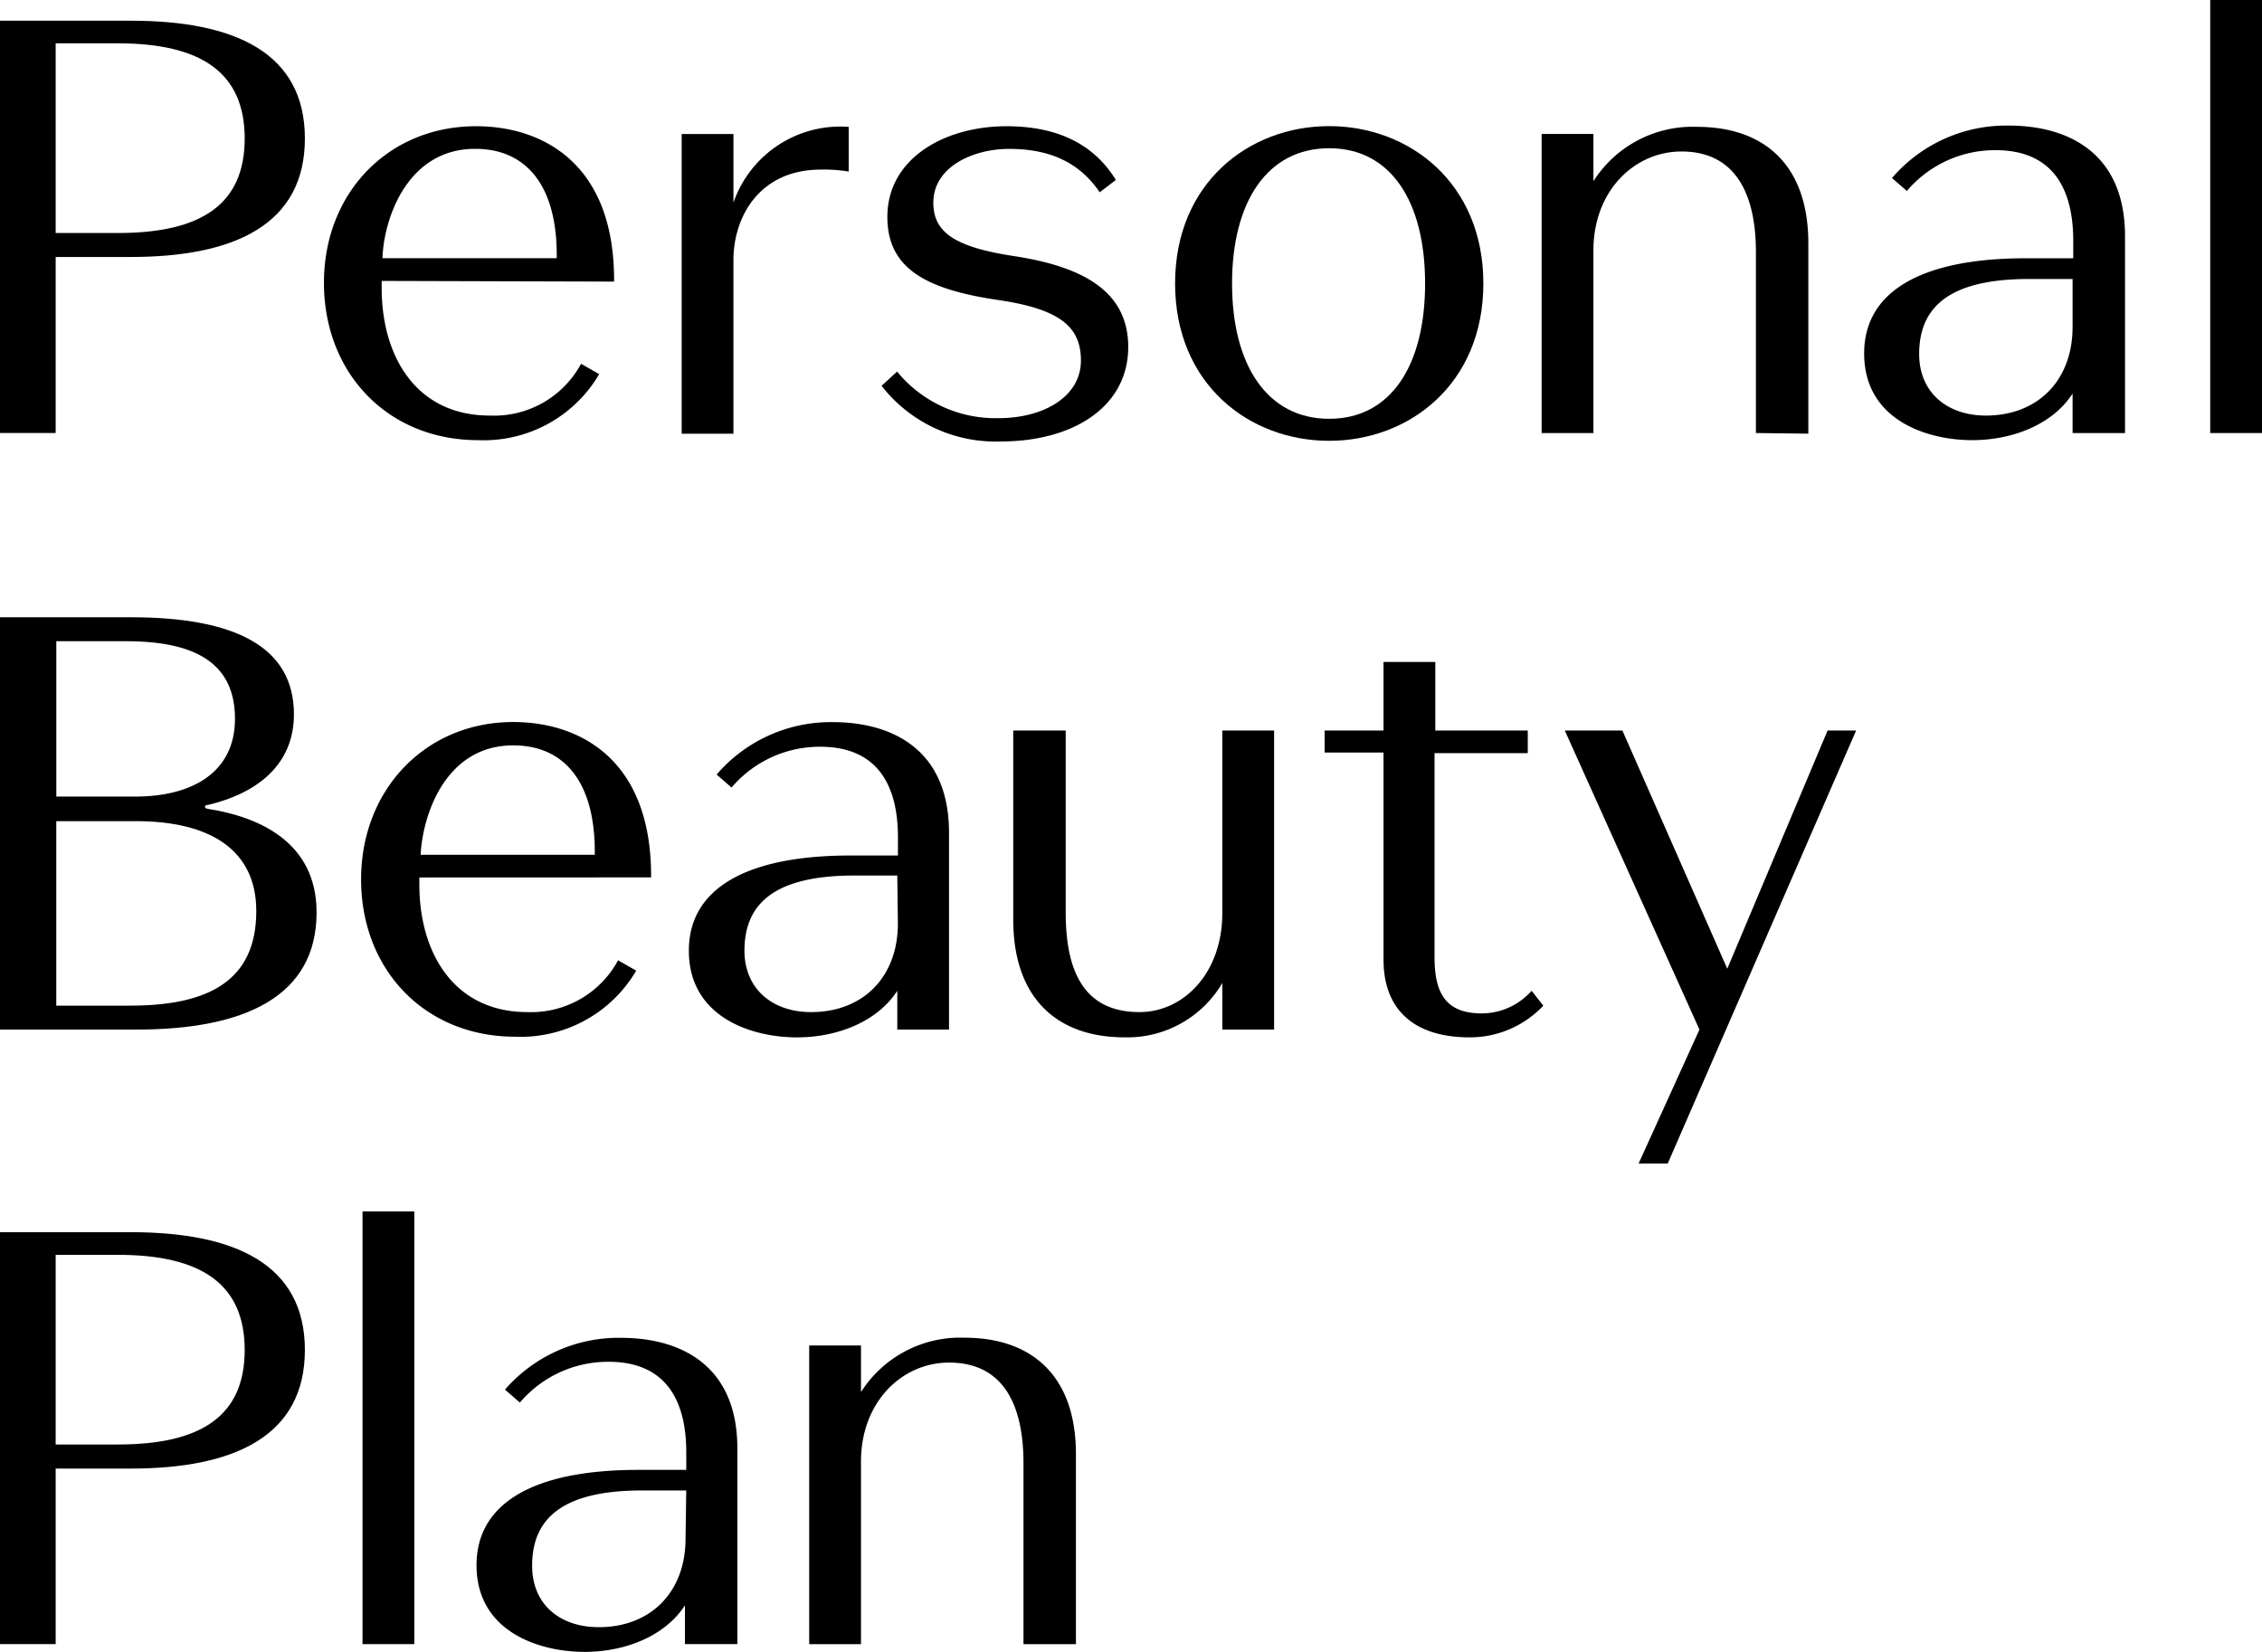
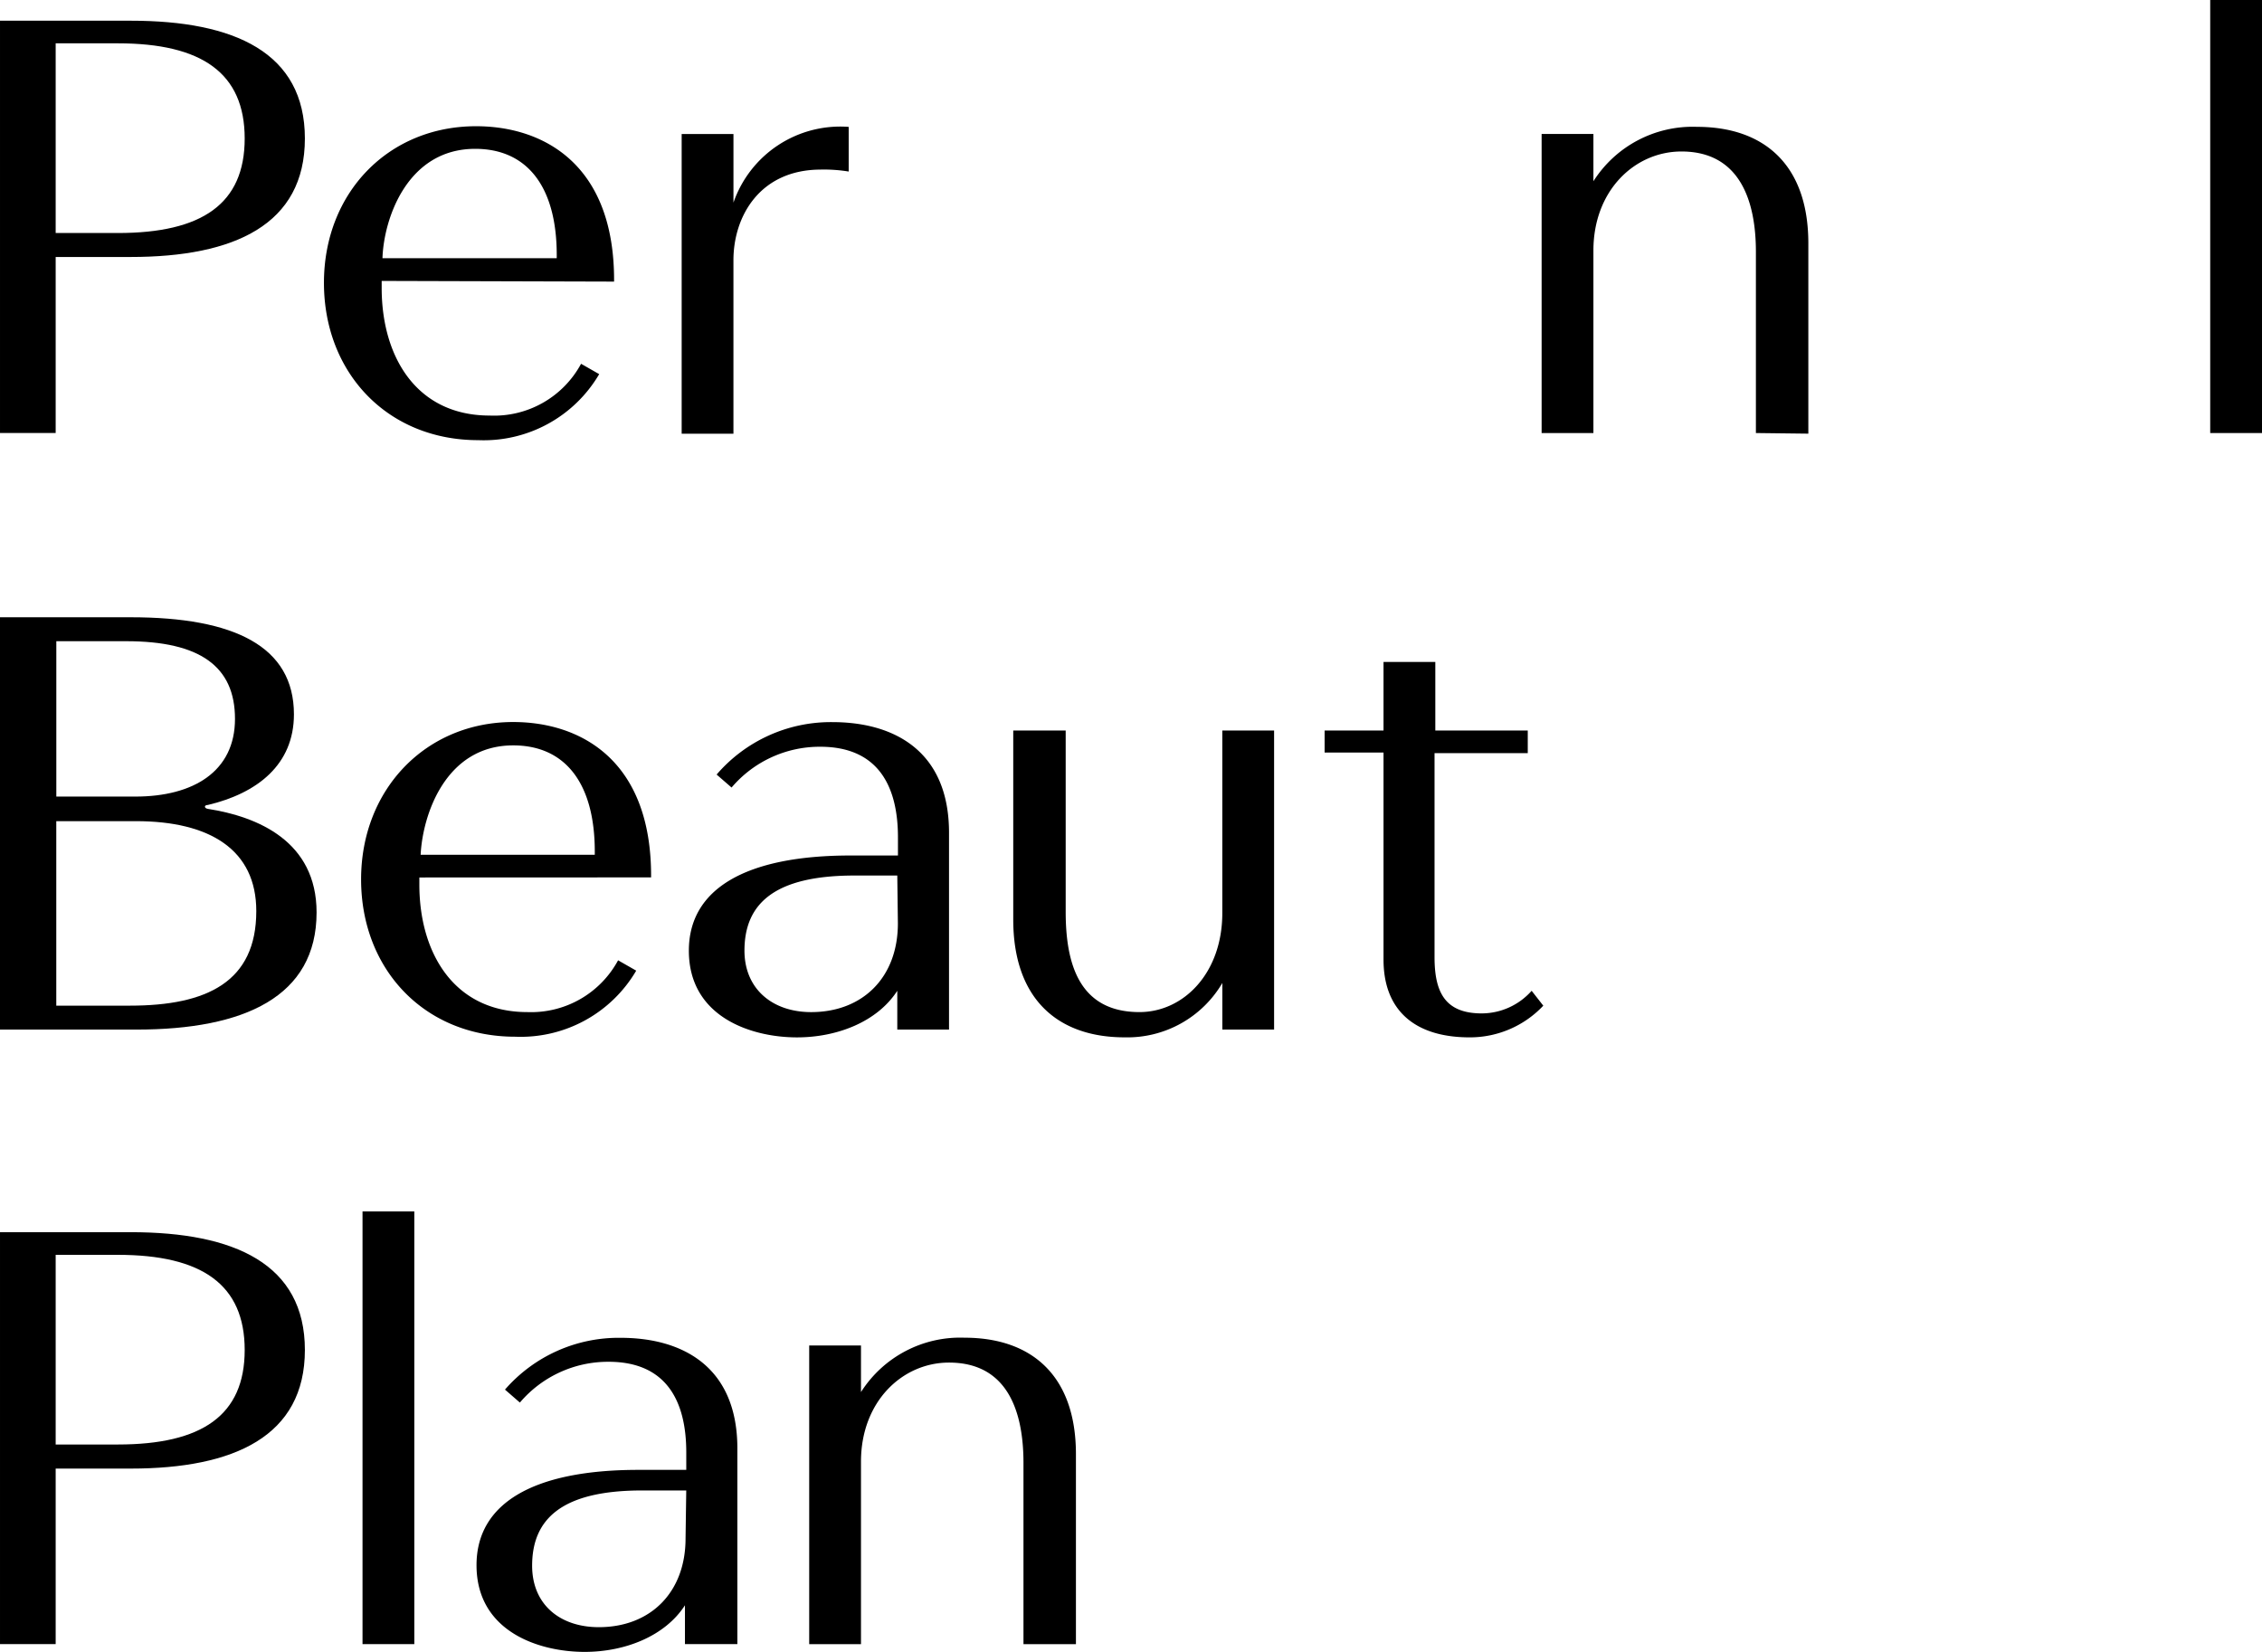
<svg xmlns="http://www.w3.org/2000/svg" height="167.981" viewBox="0 0 230 167.981" width="230">
  <path d="m13.3 25.626h-7.639v17.9h-5.661v-41.926h13.3c10.528 0 17.7 3.225 17.7 11.98s-7.172 12.046-17.7 12.046zm-1.32-21.726h-6.319v19.29h6.319c8.557 0 12.9-2.962 12.9-9.61s-4.343-9.68-12.9-9.68z" transform="translate(0 .506)" />
  <path d="m30.891 25.482v.724c0 6.911 3.475 12.967 10.993 12.967a10.045 10.045 0 0 0 9.281-5.266l1.843 1.053a13.612 13.612 0 0 1 -12.308 6.714c-9.215 0-15.679-6.846-15.679-16s6.555-15.924 15.467-15.924c6.727 0 14.1 3.752 14.034 15.8zm17.8-2.633c0-6.977-3.028-10.8-8.294-10.8-6.911 0-9.294 7.109-9.426 11.124h17.719z" transform="translate(7.918 3.086)" />
  <path d="m66.8 14.152c-6.187 0-8.886 4.739-8.886 9.215v17.641h-5.264v-30.476h5.266v6.977a11.493 11.493 0 0 1 11.717-7.7v4.541a15.705 15.705 0 0 0 -2.83-.2z" transform="translate(16.662 3.094)" />
-   <path d="m80.2 41.806a14.679 14.679 0 0 1 -12.11-5.661l1.58-1.445a12.915 12.915 0 0 0 10.33 4.736c4.542 0 8.36-2.172 8.36-5.858 0-3.423-2.106-5.266-8.623-6.187-7.438-1.119-11.058-3.357-11.058-8.425 0-5.924 5.792-9.215 12.111-9.215s9.413 2.7 11.124 5.463l-1.646 1.251c-1.975-2.9-4.871-4.41-9.215-4.41-3.686 0-7.7 1.843-7.7 5.463 0 3.028 2.172 4.542 8.36 5.463 7.177 1.119 11.456 3.751 11.456 9.219 0 5.986-5.45 9.606-12.969 9.606z" transform="translate(21.548 3.086)" />
-   <path d="m106.426 41.74c-8.162 0-15.666-5.792-15.666-16s7.5-16 15.666-16 15.679 5.792 15.679 16-7.517 16-15.679 16zm0-29.752c-6.253 0-9.874 5.4-9.874 13.757s3.62 13.757 9.874 13.757 9.755-5.4 9.755-13.757-3.5-13.757-9.755-13.757z" transform="translate(28.723 3.086)" />
  <path d="m140.858 40.936v-18.43c0-5.2-1.646-10.2-7.57-10.2-4.739 0-8.952 3.949-8.952 10.071v18.559h-5.266v-30.41h5.266v4.805a11.953 11.953 0 0 1 10.532-5.531c6.78 0 11.322 3.818 11.322 11.848v19.352z" transform="translate(37.682 3.099)" />
-   <path d="m165.175 40.967v-4.016c-2.041 3.16-6.122 4.739-10.2 4.739-4.608 0-10.993-2.041-10.993-8.82 0-6.253 5.727-9.676 16.456-9.676h4.805v-1.777c0-5.068-1.909-9.215-7.9-9.215a11.756 11.756 0 0 0 -9.018 4.147l-1.514-1.316a15.311 15.311 0 0 1 11.848-5.333c6.056 0 11.848 2.765 11.848 11.256v20.01zm0-15.666h-4.41c-8.1 0-11.19 2.83-11.19 7.636 0 3.884 2.83 6.253 6.78 6.253 5.266 0 8.82-3.554 8.82-9.018z" transform="translate(45.565 3.069)" />
  <path d="m170.71 44.036v-44.036h5.266v44.036z" transform="translate(54.024)" />
  <path d="m13.889 89.609h-13.889v-41.929h13.3c10.532 0 16.587 2.962 16.587 9.874 0 5.134-3.752 8.03-8.755 9.215-.395 0-.395.329 0 .395 5.068.79 11.058 3.291 11.058 10.532-.002 8.583-7.375 11.913-18.301 11.913zm-1.053-39.494h-7.109v15.8h8.03c5.924 0 10.137-2.567 10.137-7.9s-3.555-7.9-11.058-7.9zm.987 18.3h-8.1v18.76h7.5c7.833 0 12.836-2.435 12.836-9.61.007-6.254-4.732-9.151-12.236-9.151z" transform="translate(0 15.089)" />
  <path d="m33.814 71.578v.722c0 6.911 3.489 12.967 10.992 12.967a10.045 10.045 0 0 0 9.216-5.267l1.843 1.053a13.612 13.612 0 0 1 -12.309 6.717c-9.215 0-15.666-6.846-15.666-16s6.582-16 15.468-16c6.714 0 14.086 3.752 14.02 15.8zm17.838-2.633c0-6.977-3.028-10.8-8.294-10.8-6.911 0-9.215 7.109-9.413 11.124h17.707z" transform="translate(8.826 17.653)" />
  <path d="m74.4 87.046v-3.946c-2.041 3.16-6.122 4.739-10.2 4.739-4.608 0-10.993-2.041-10.993-8.82 0-6.253 5.727-9.676 16.456-9.676h4.805v-1.843c0-5.068-1.909-9.215-7.9-9.215a11.756 11.756 0 0 0 -9.018 4.147l-1.52-1.32a15.31 15.31 0 0 1 11.783-5.332c6.056 0 11.848 2.765 11.848 11.256v20.01zm0-15.666h-4.349c-8.1 0-11.19 2.83-11.19 7.636 0 3.884 2.83 6.253 6.78 6.253 5.266 0 8.82-3.554 8.82-9.018z" transform="translate(16.836 17.652)" />
  <path d="m83.592 56.43v18.431c0 5.2 1.316 10.2 7.5 10.2 4.476 0 8.425-3.949 8.425-10.071v-18.56h5.266v30.41h-5.262v-4.74a11.2 11.2 0 0 1 -9.939 5.529c-6.846 0-11.322-3.949-11.322-11.98v-19.219z" transform="translate(24.767 17.858)" />
  <path d="m117.054 89.308c-5.595 0-8.755-2.765-8.755-7.9v-21.063h-5.99v-2.238h5.99v-6.977h5.266v6.977h9.4v2.3h-9.479v20.738c0 3.554 1.053 5.727 4.805 5.727a6.806 6.806 0 0 0 5.068-2.3l1.185 1.514a10.242 10.242 0 0 1 -7.49 3.222z" transform="translate(32.378 16.181)" />
-   <path d="m131.326 100.466h-2.962l6.187-13.625-13.691-30.411h5.858l10.663 24.223 10.2-24.223h2.9z" transform="translate(38.248 17.858)" />
  <path d="m13.3 119.219h-7.639v17.851h-5.661v-41.89h13.3c10.528 0 17.7 3.225 17.7 11.98s-7.172 12.059-17.7 12.059zm-1.32-21.735h-6.319v19.286h6.319c8.557 0 12.9-2.962 12.9-9.61s-4.343-9.676-12.9-9.676z" transform="translate(0 30.121)" />
  <path d="m28 137.576v-44h5.266v44z" transform="translate(8.861 29.615)" />
  <path d="m58 134.488v-3.949c-2.041 3.16-6.122 4.739-10.2 4.739-4.608 0-10.993-2.041-10.993-8.82 0-6.266 5.727-9.689 16.456-9.689h4.871v-1.777c0-5.068-1.909-9.215-7.9-9.215a11.756 11.756 0 0 0 -9.018 4.147l-1.516-1.318a15.31 15.31 0 0 1 11.782-5.266c6.056 0 11.848 2.765 11.848 11.256v19.892zm.132-15.626h-4.481c-8.1 0-11.19 2.844-11.19 7.649 0 3.949 2.83 6.253 6.78 6.253 5.266 0 8.82-3.554 8.82-9.018z" transform="translate(11.646 32.703)" />
  <path d="m84.288 134.493v-18.431c0-5.266-1.646-10.2-7.57-10.2-4.739 0-8.952 3.949-8.952 10.071v18.562h-5.266v-30.373h5.266v4.739a11.954 11.954 0 0 1 10.534-5.529c6.78 0 11.322 3.818 11.322 11.848v19.313z" transform="translate(19.779 32.699)" />
</svg>